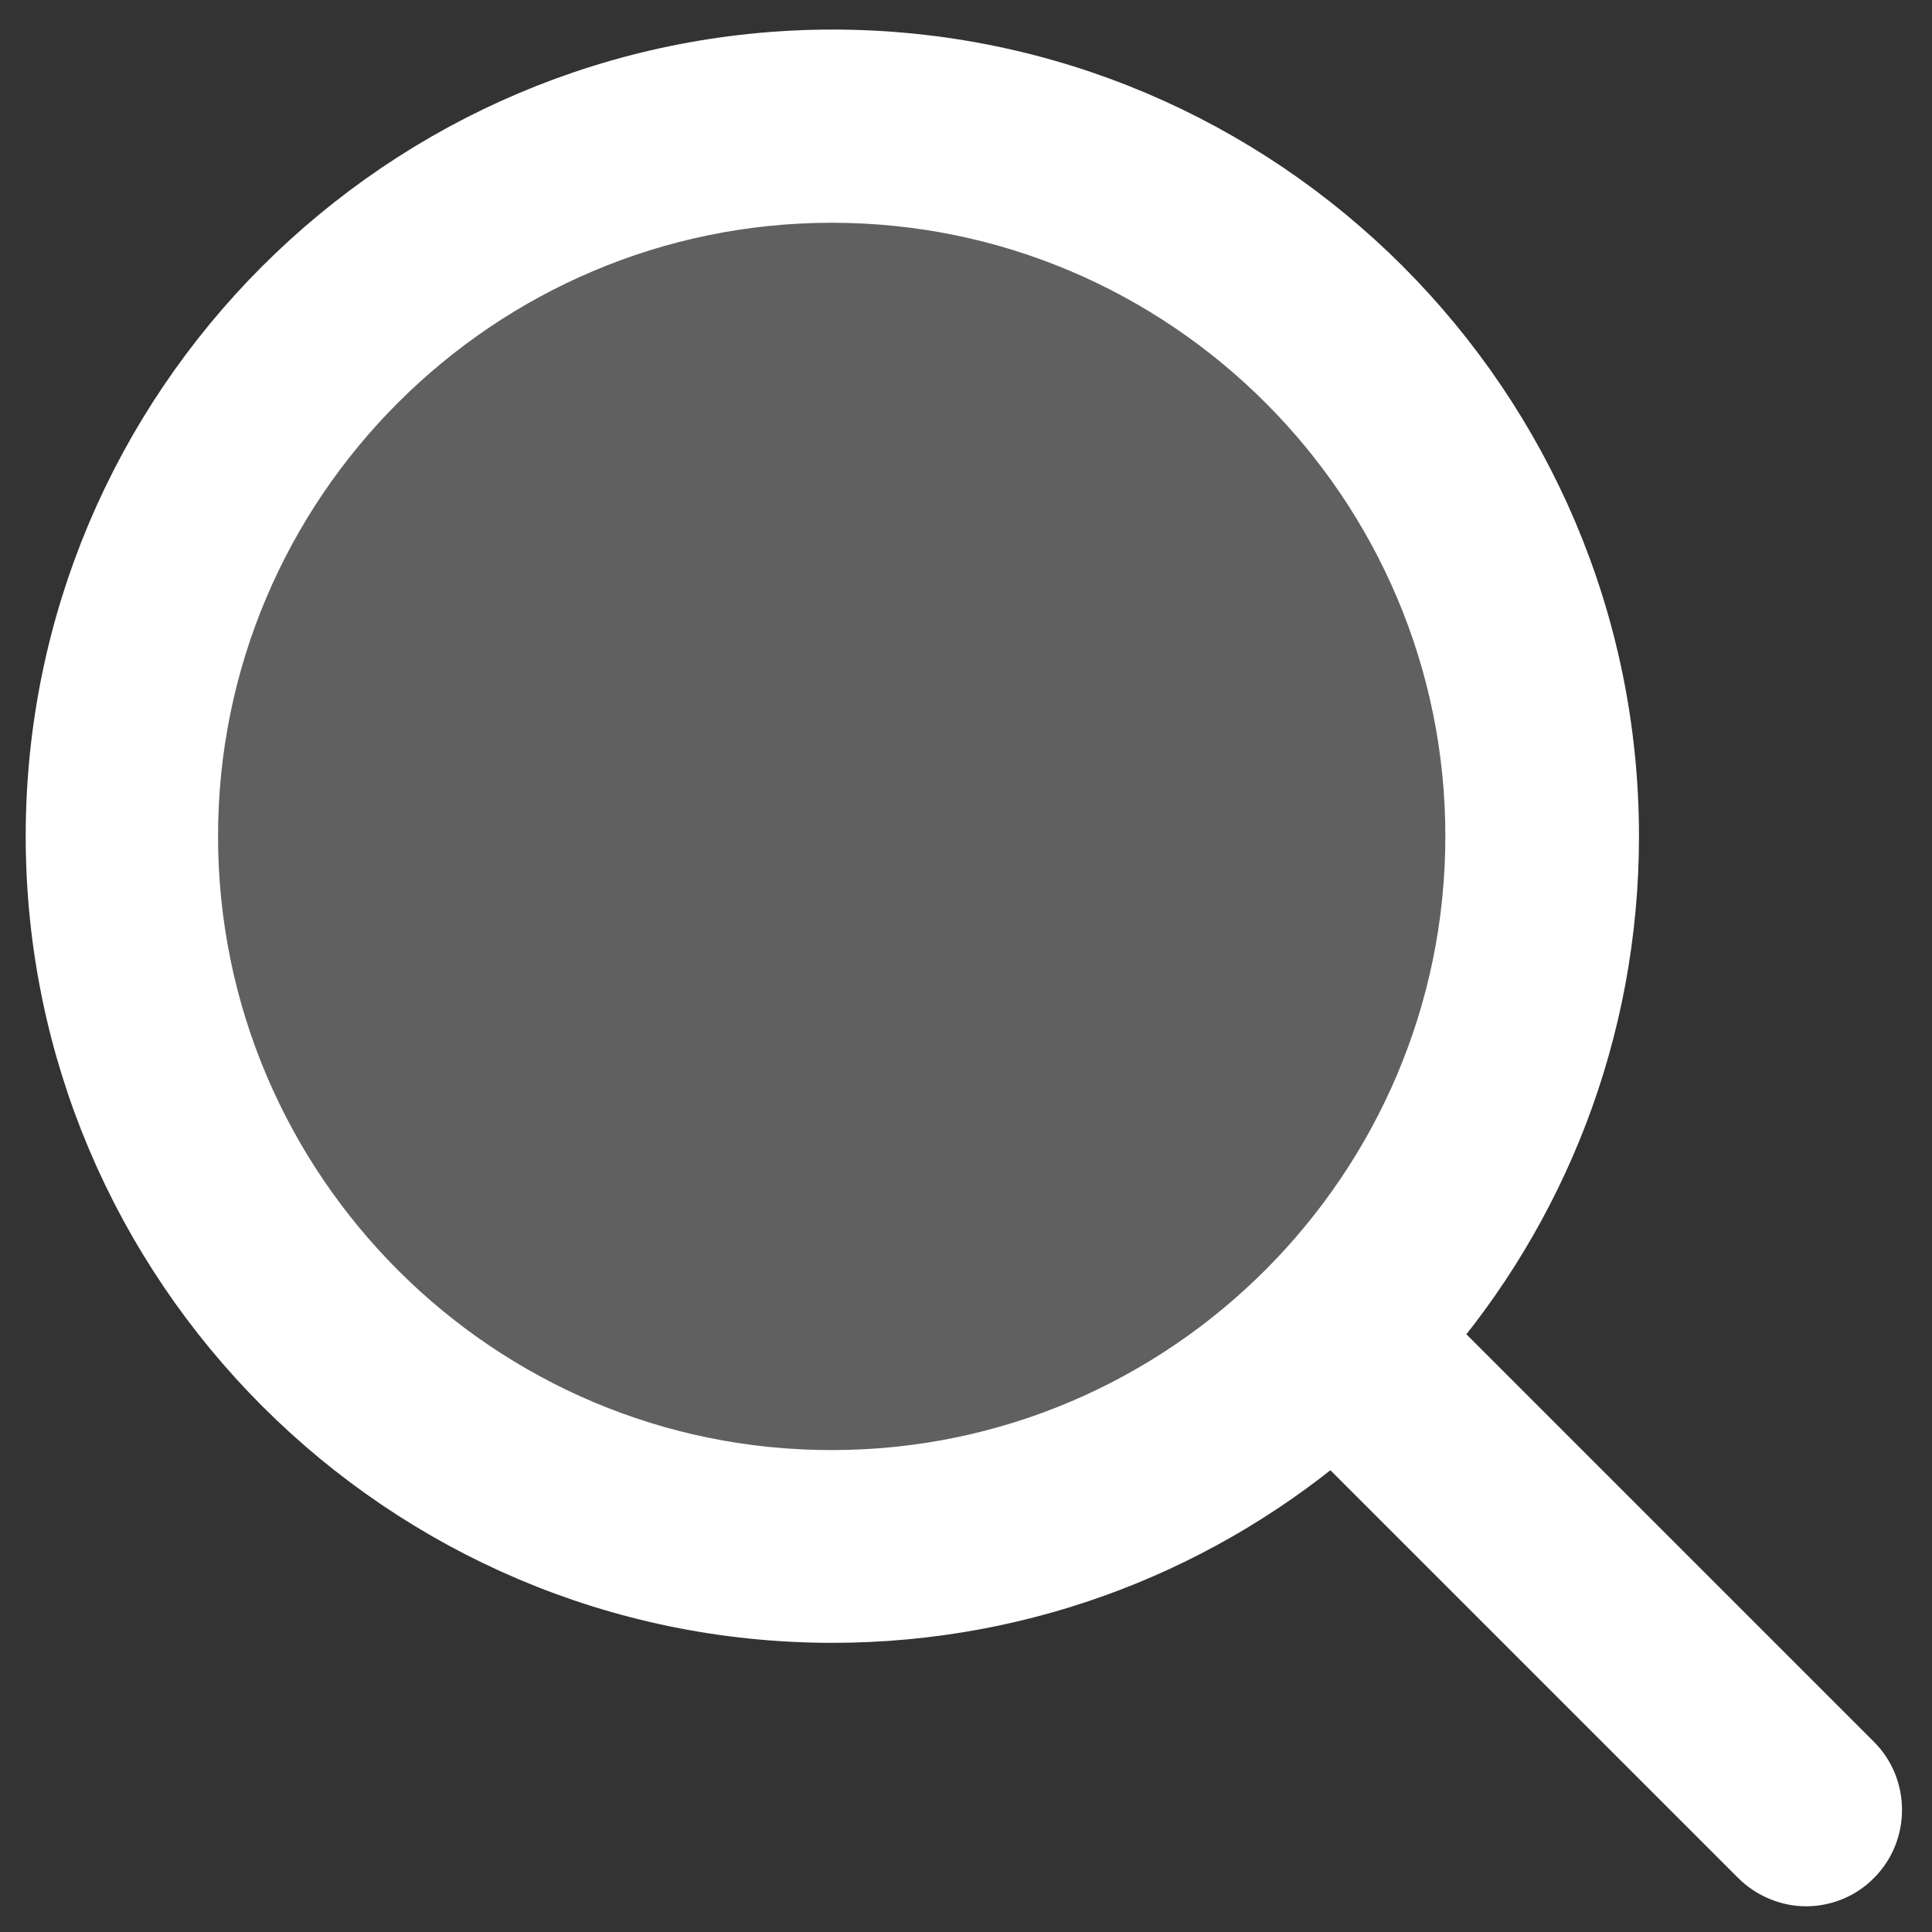
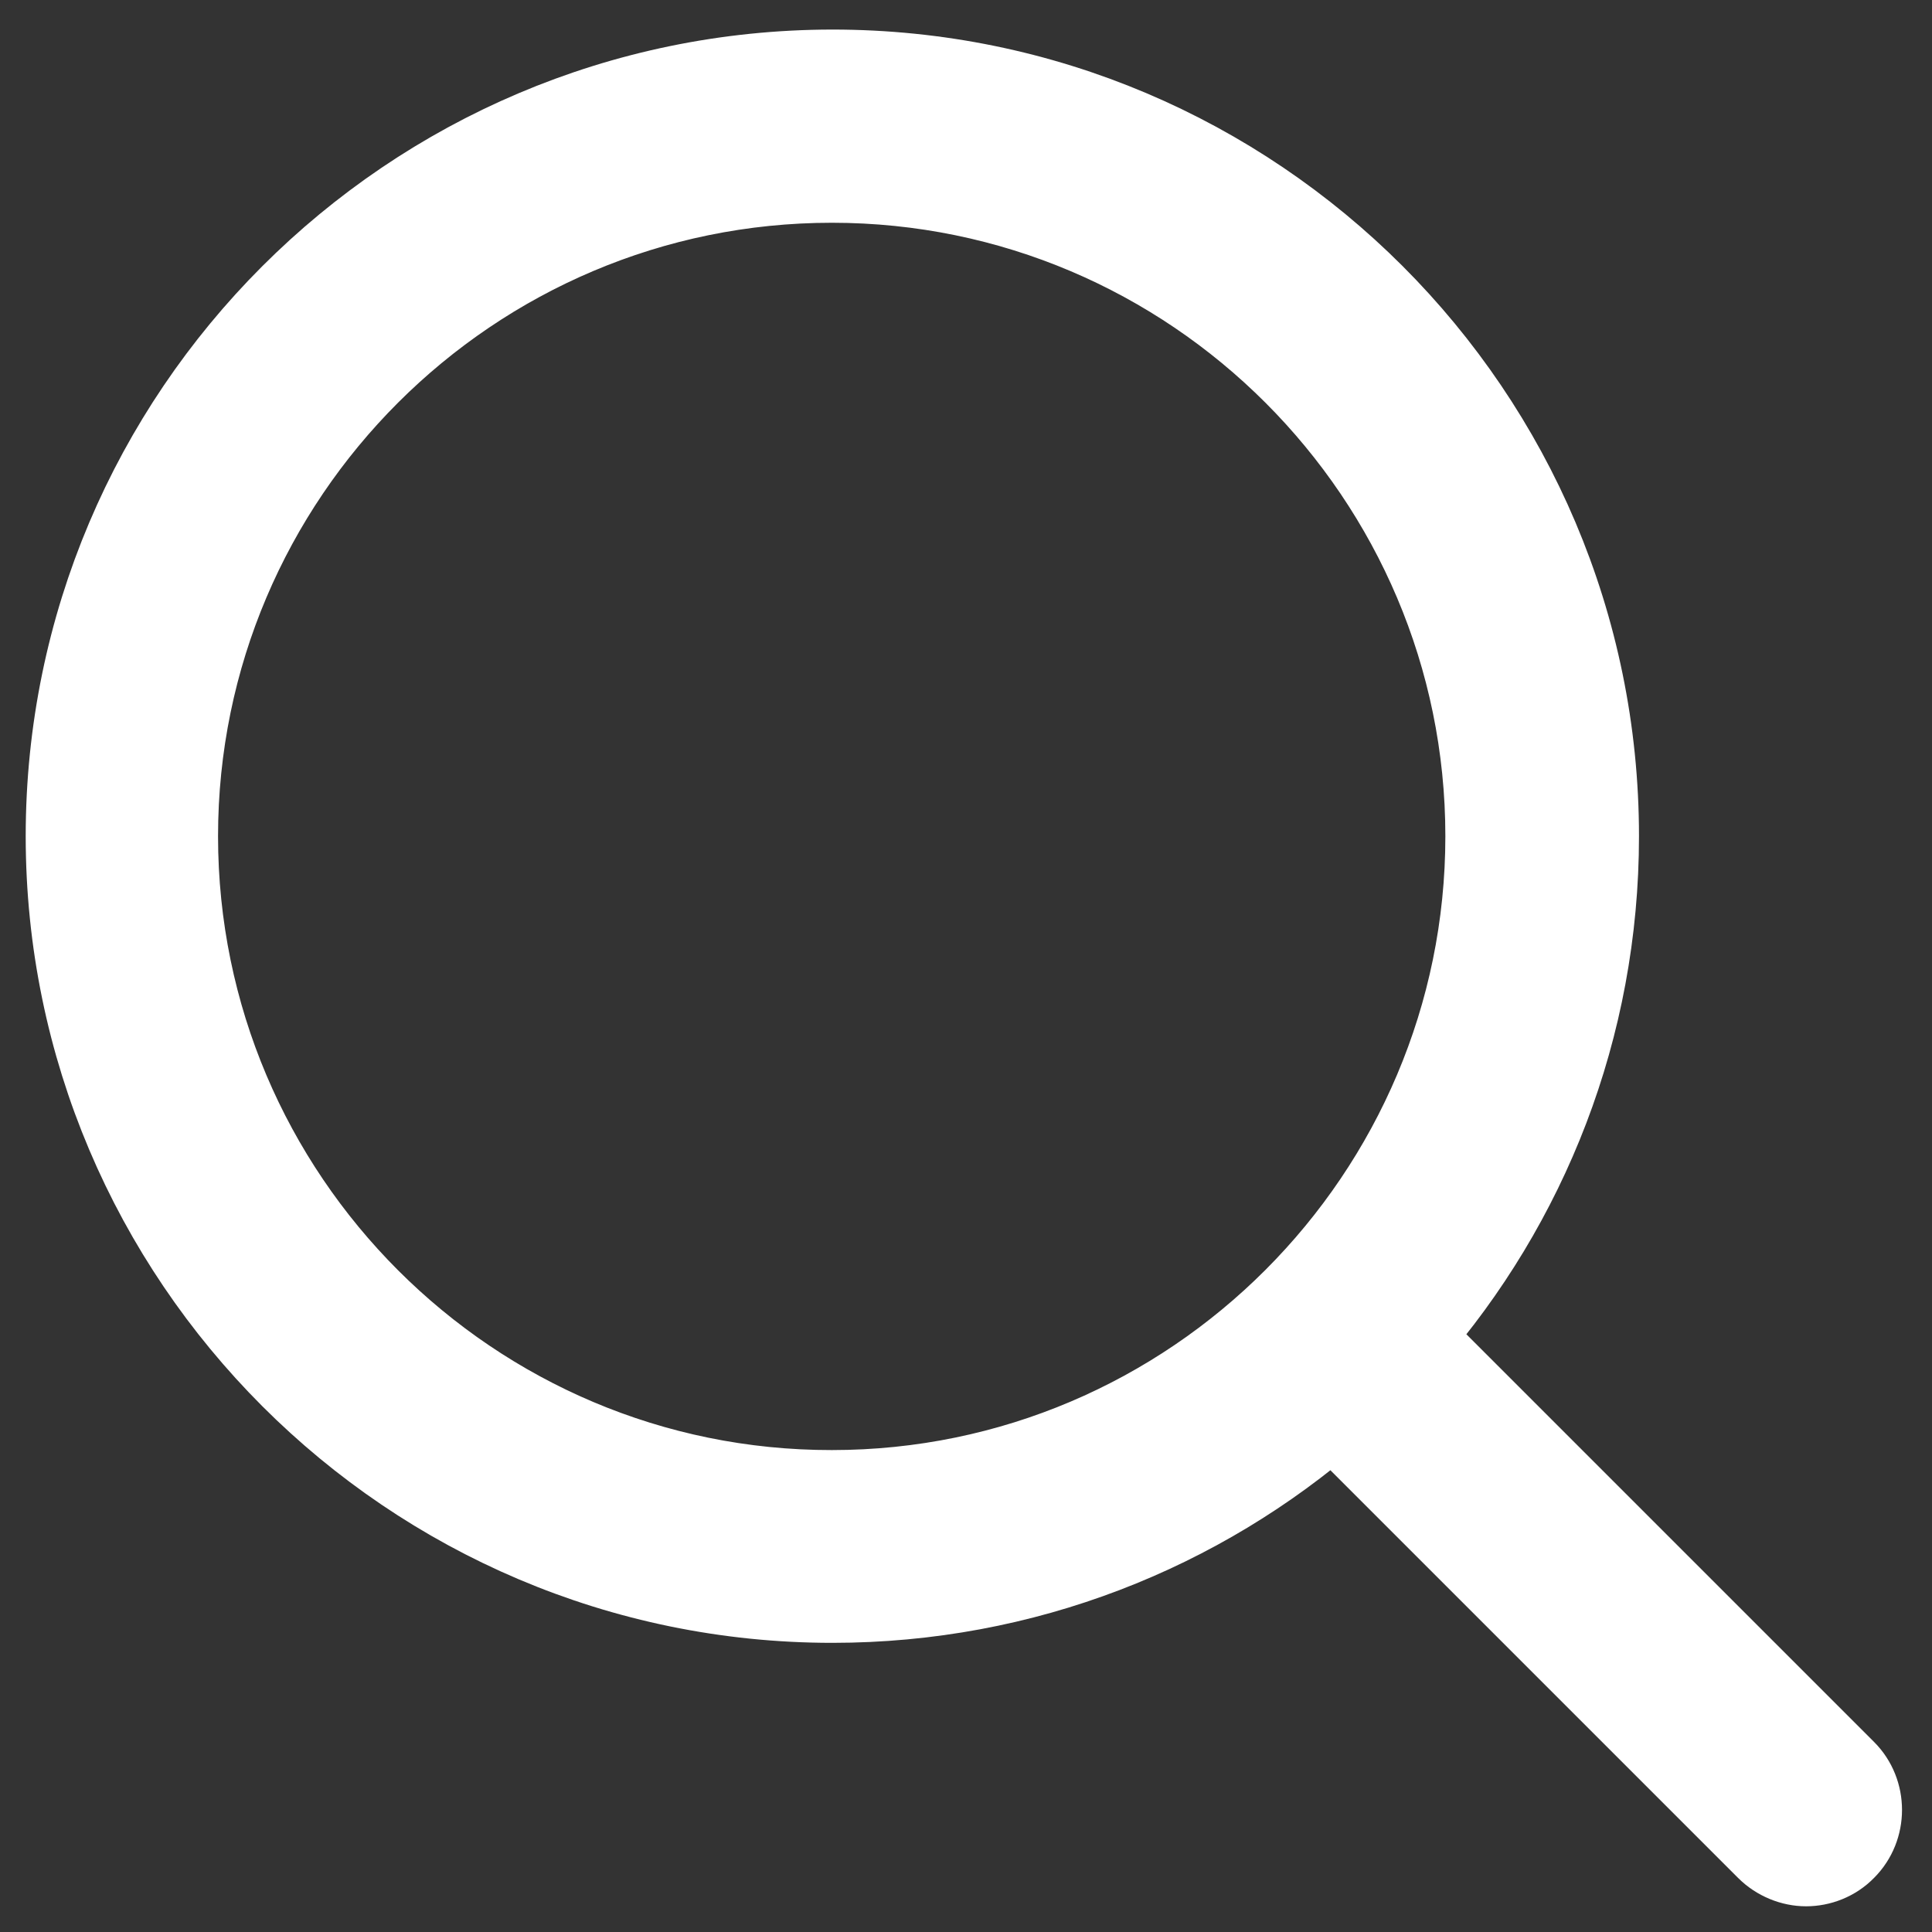
<svg xmlns="http://www.w3.org/2000/svg" version="1.1" id="Capa_1" x="0px" y="0px" viewBox="0 0 451 451" style="enable-background:new 0 0 451 451;" xml:space="preserve">
  <rect x="0" y="0" width="451" height="451" fill="#333333" stroke="none" />
  <style type="text/css">
	.st0{fill:#FFFFFF;stroke:#FFFFFF;stroke-width:20;stroke-miterlimit:10;}
	.st1{opacity:0.22;fill:#FFFFFF;enable-background:new    ;}
</style>
  <g>
    <path class="st0" d="M430.4,413.7L328.8,312.1c27.3-31.3,43.8-72.2,43.8-116.9c0-98.4-80-178.3-178.3-178.3C95.9,17,16,97,16,195.2   s80,178.3,178.3,178.3c44.7,0,85.6-16.5,116.9-43.8l101.6,101.6c2.4,2.4,5.7,3.7,8.8,3.7s6.4-1.2,8.8-3.7   C435.2,426.5,435.2,418.5,430.4,413.7z M40.9,195.2C40.9,110.7,109.7,42,194.2,42s153.2,68.8,153.2,153.2s-68.7,153.3-153.2,153.3   C109.7,348.6,40.9,279.8,40.9,195.2z" />
  </g>
-   <circle class="st1" cx="194.5" cy="195.5" r="155.5" />
</svg>